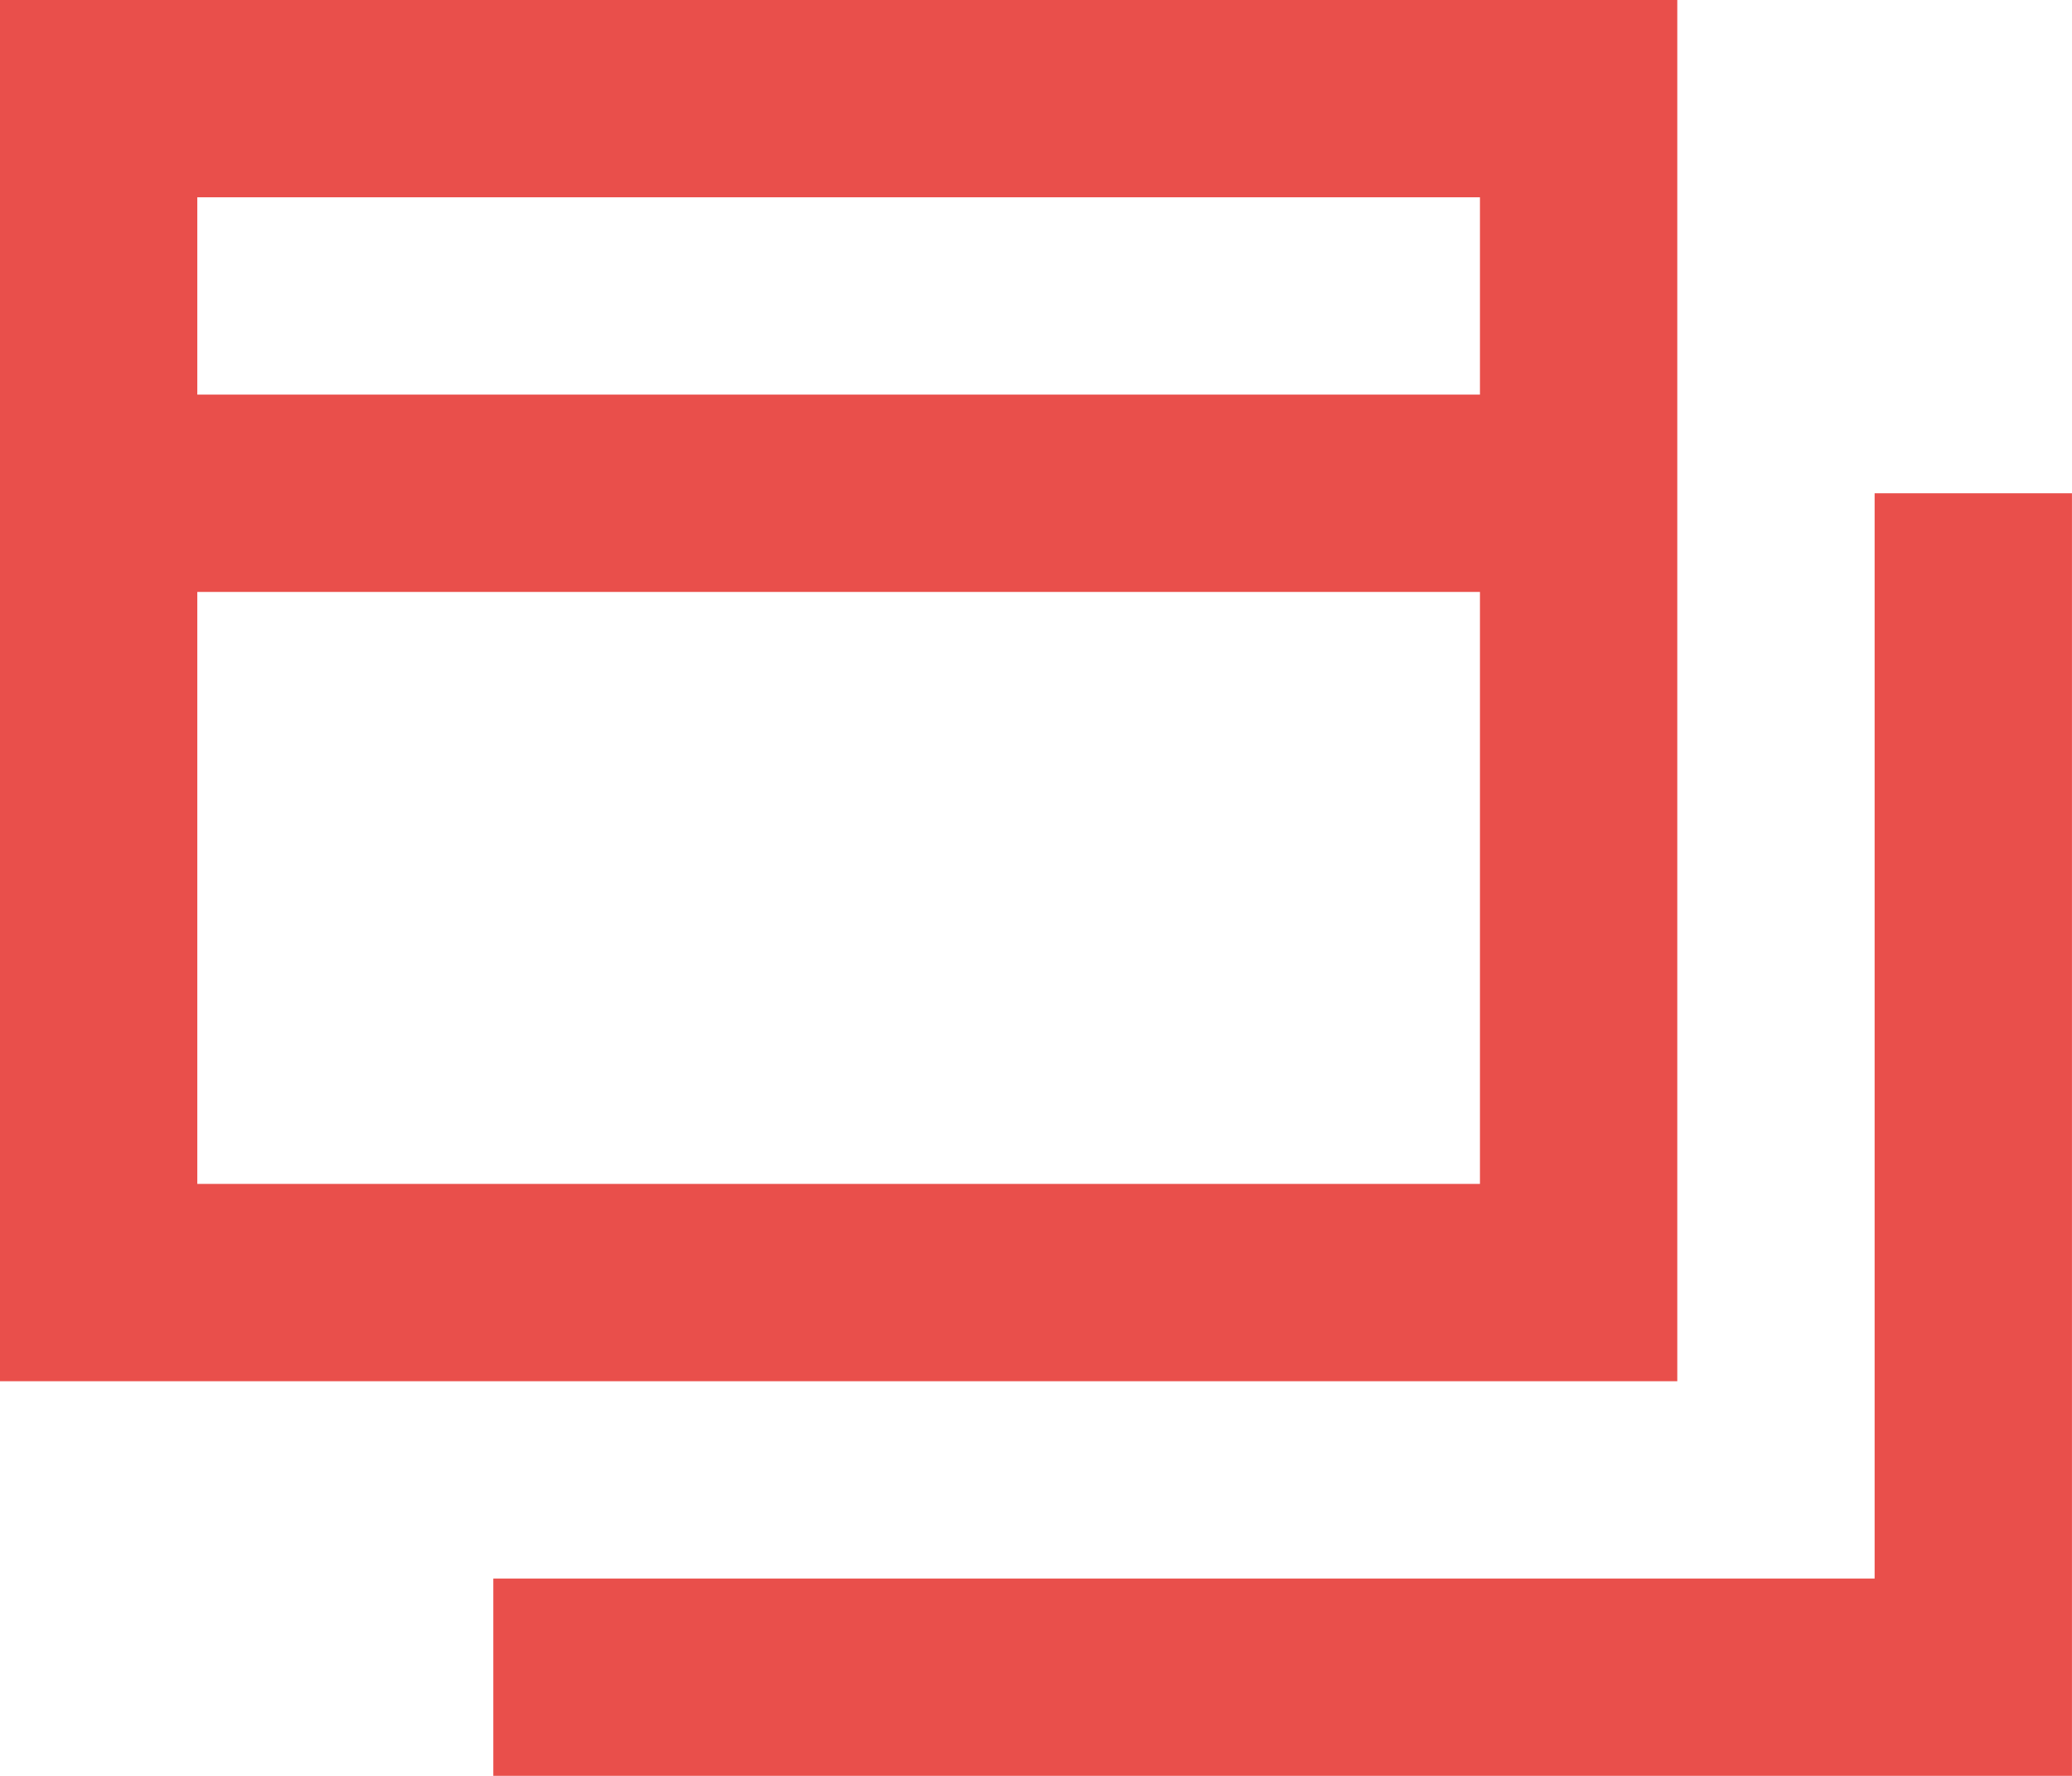
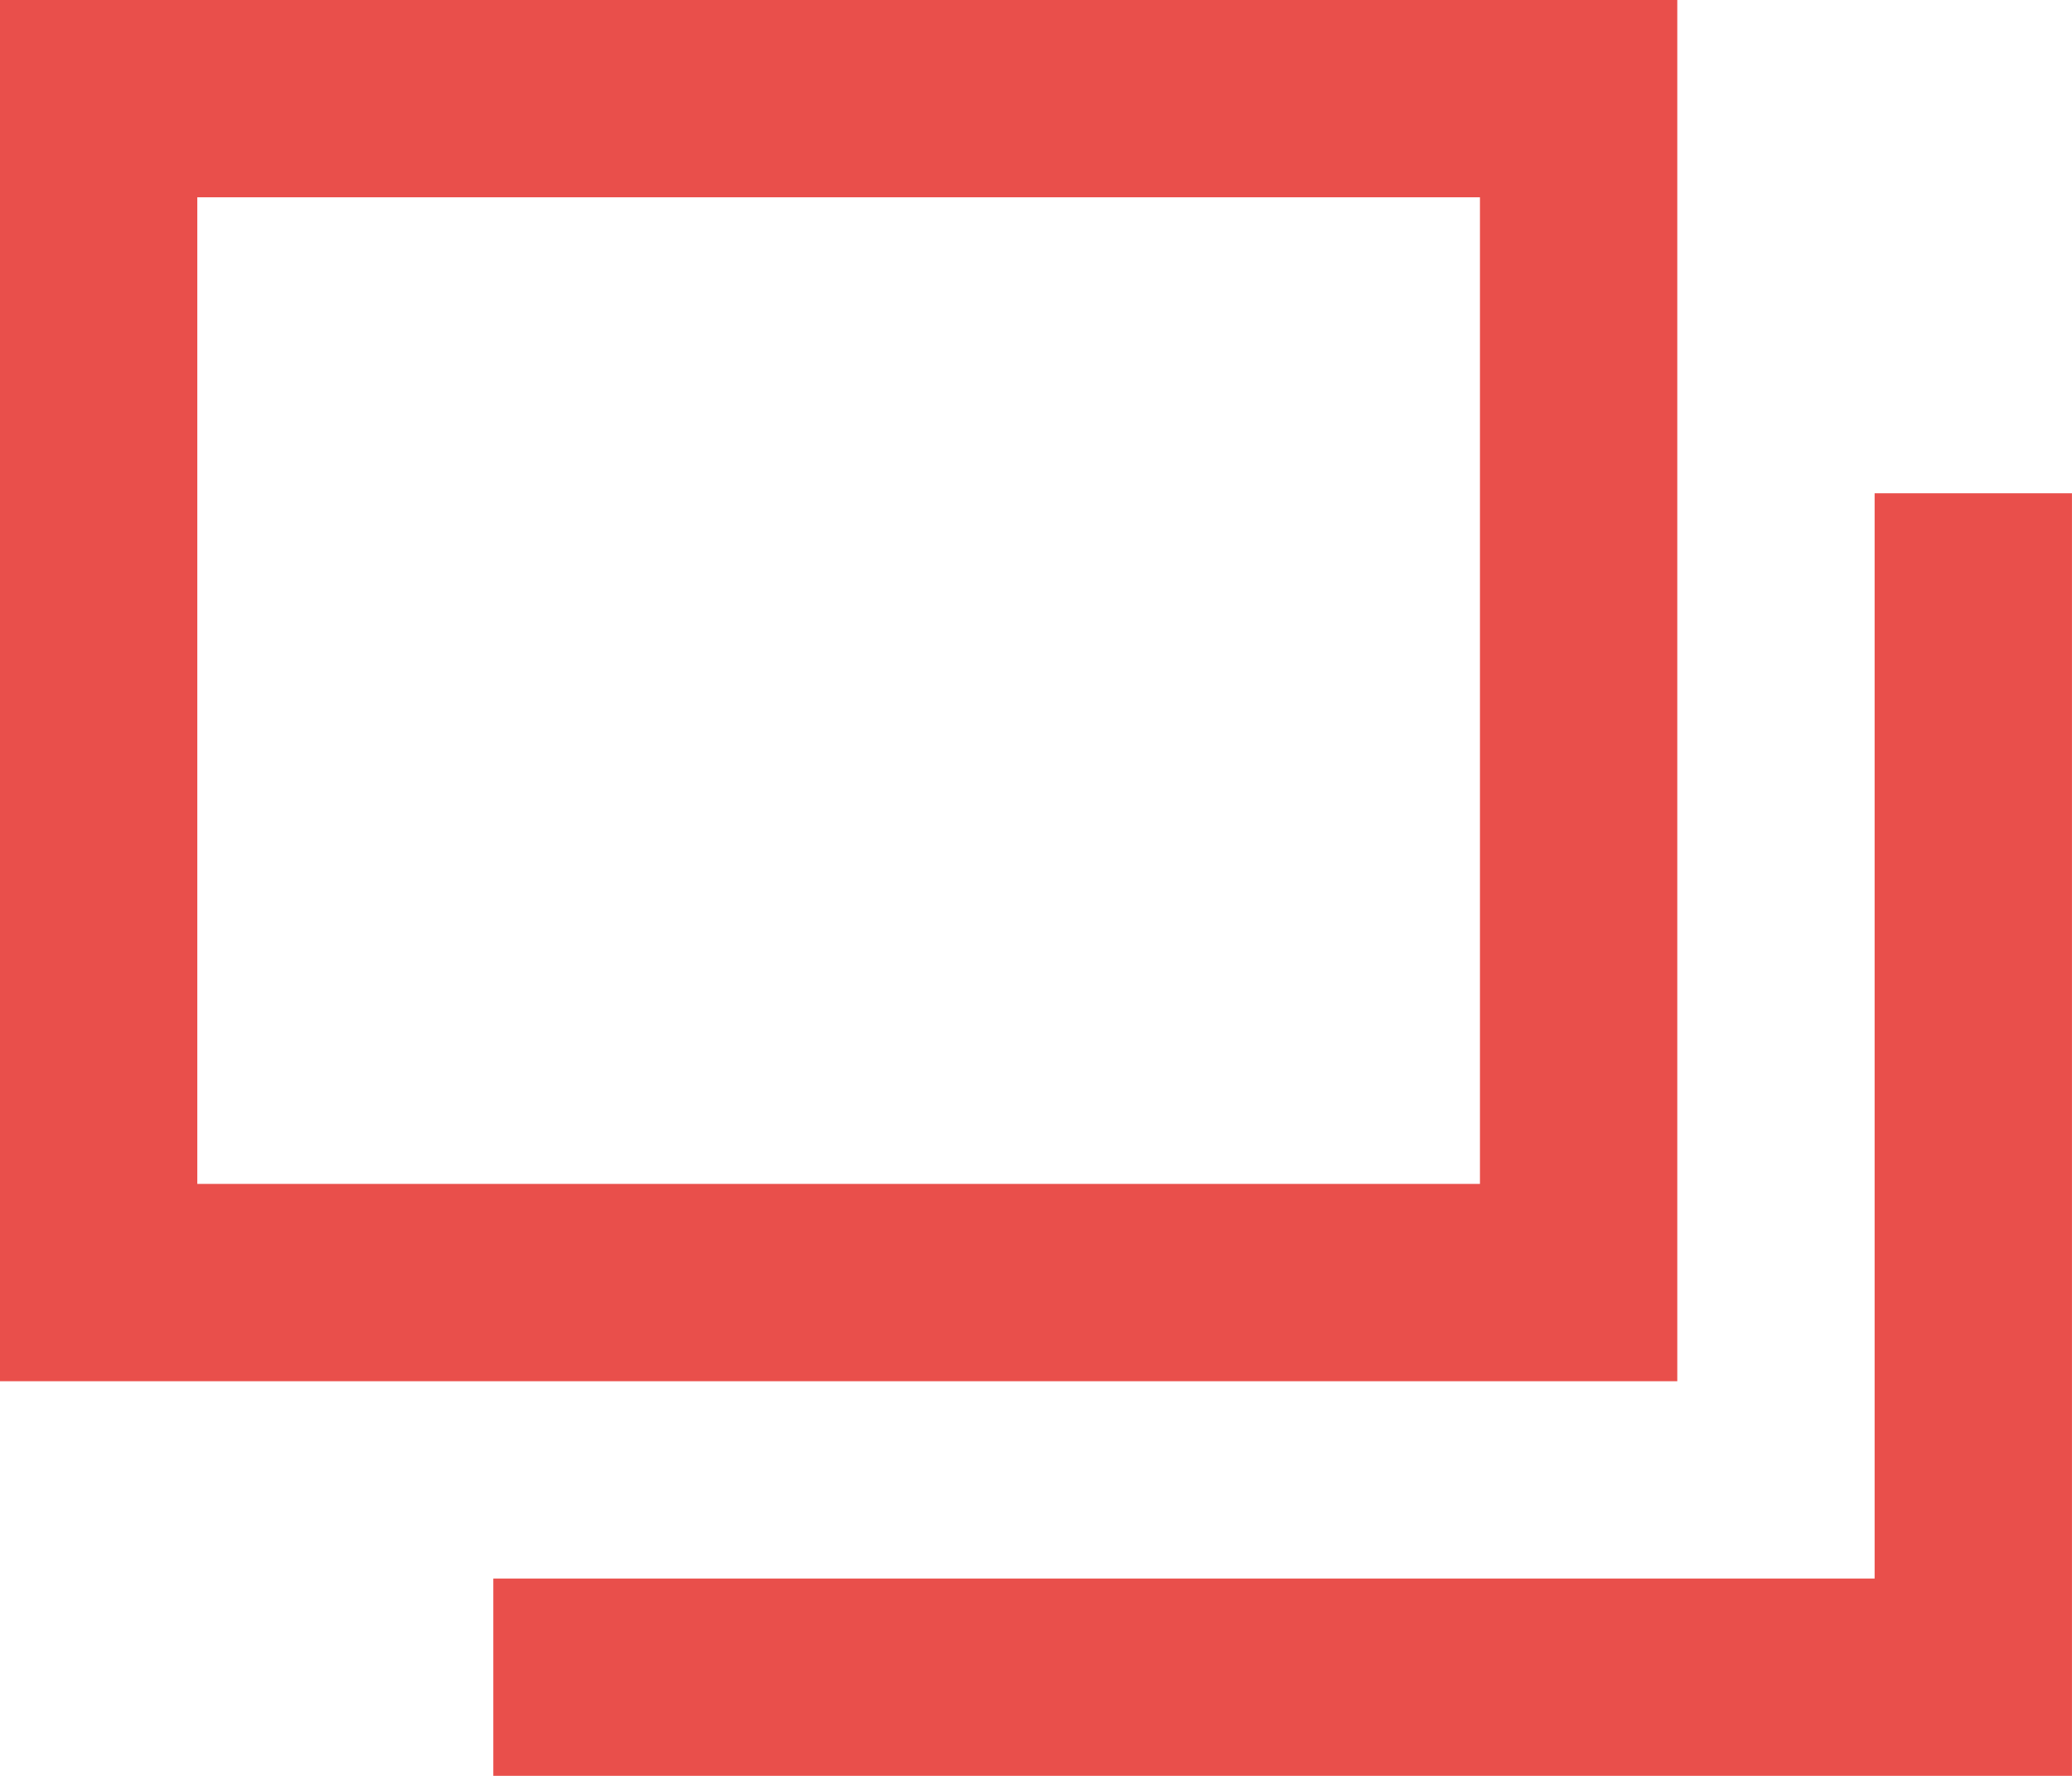
<svg xmlns="http://www.w3.org/2000/svg" viewBox="0 0 26.365 22.598">
  <g fill="none" stroke="#e94f4b" stroke-miterlimit="10" stroke-width="2.511">
    <path d="m25.109 6.277v15.066h-18.832" />
    <path d="m1.255 1.255h18.832v15.066h-18.832z" />
-     <path d="m1.255 6.277h18.832" />
  </g>
</svg>